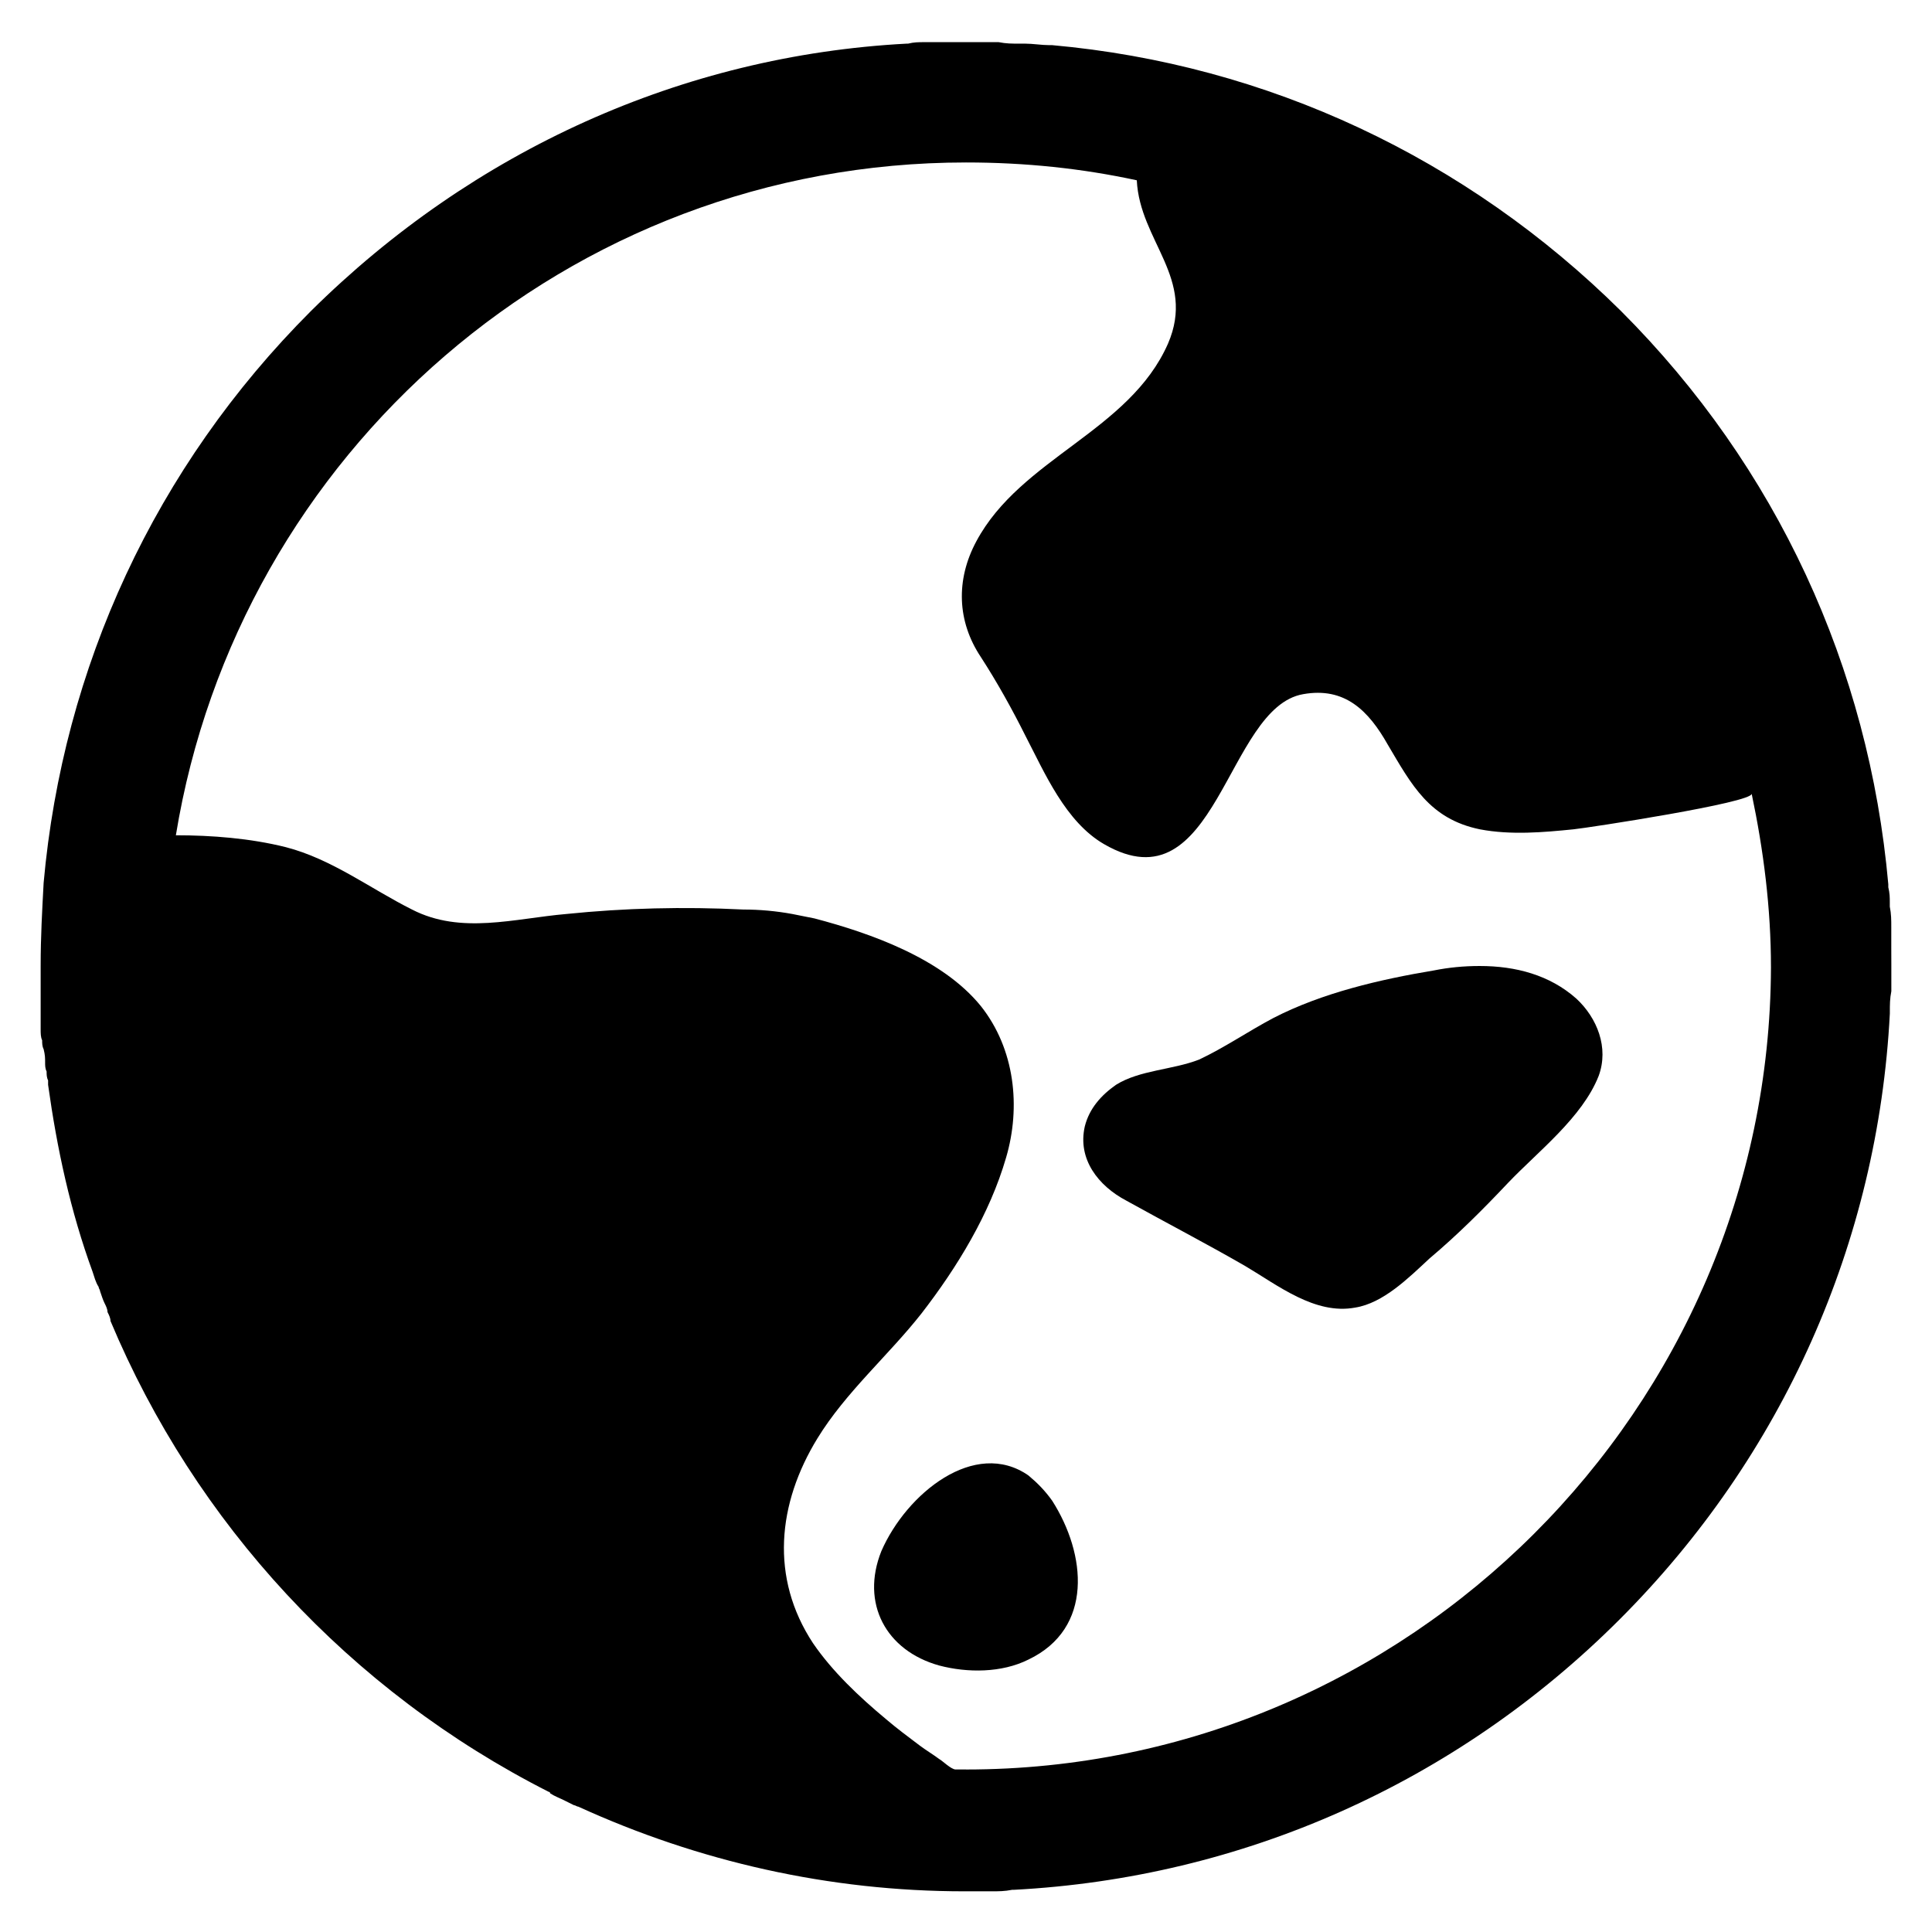
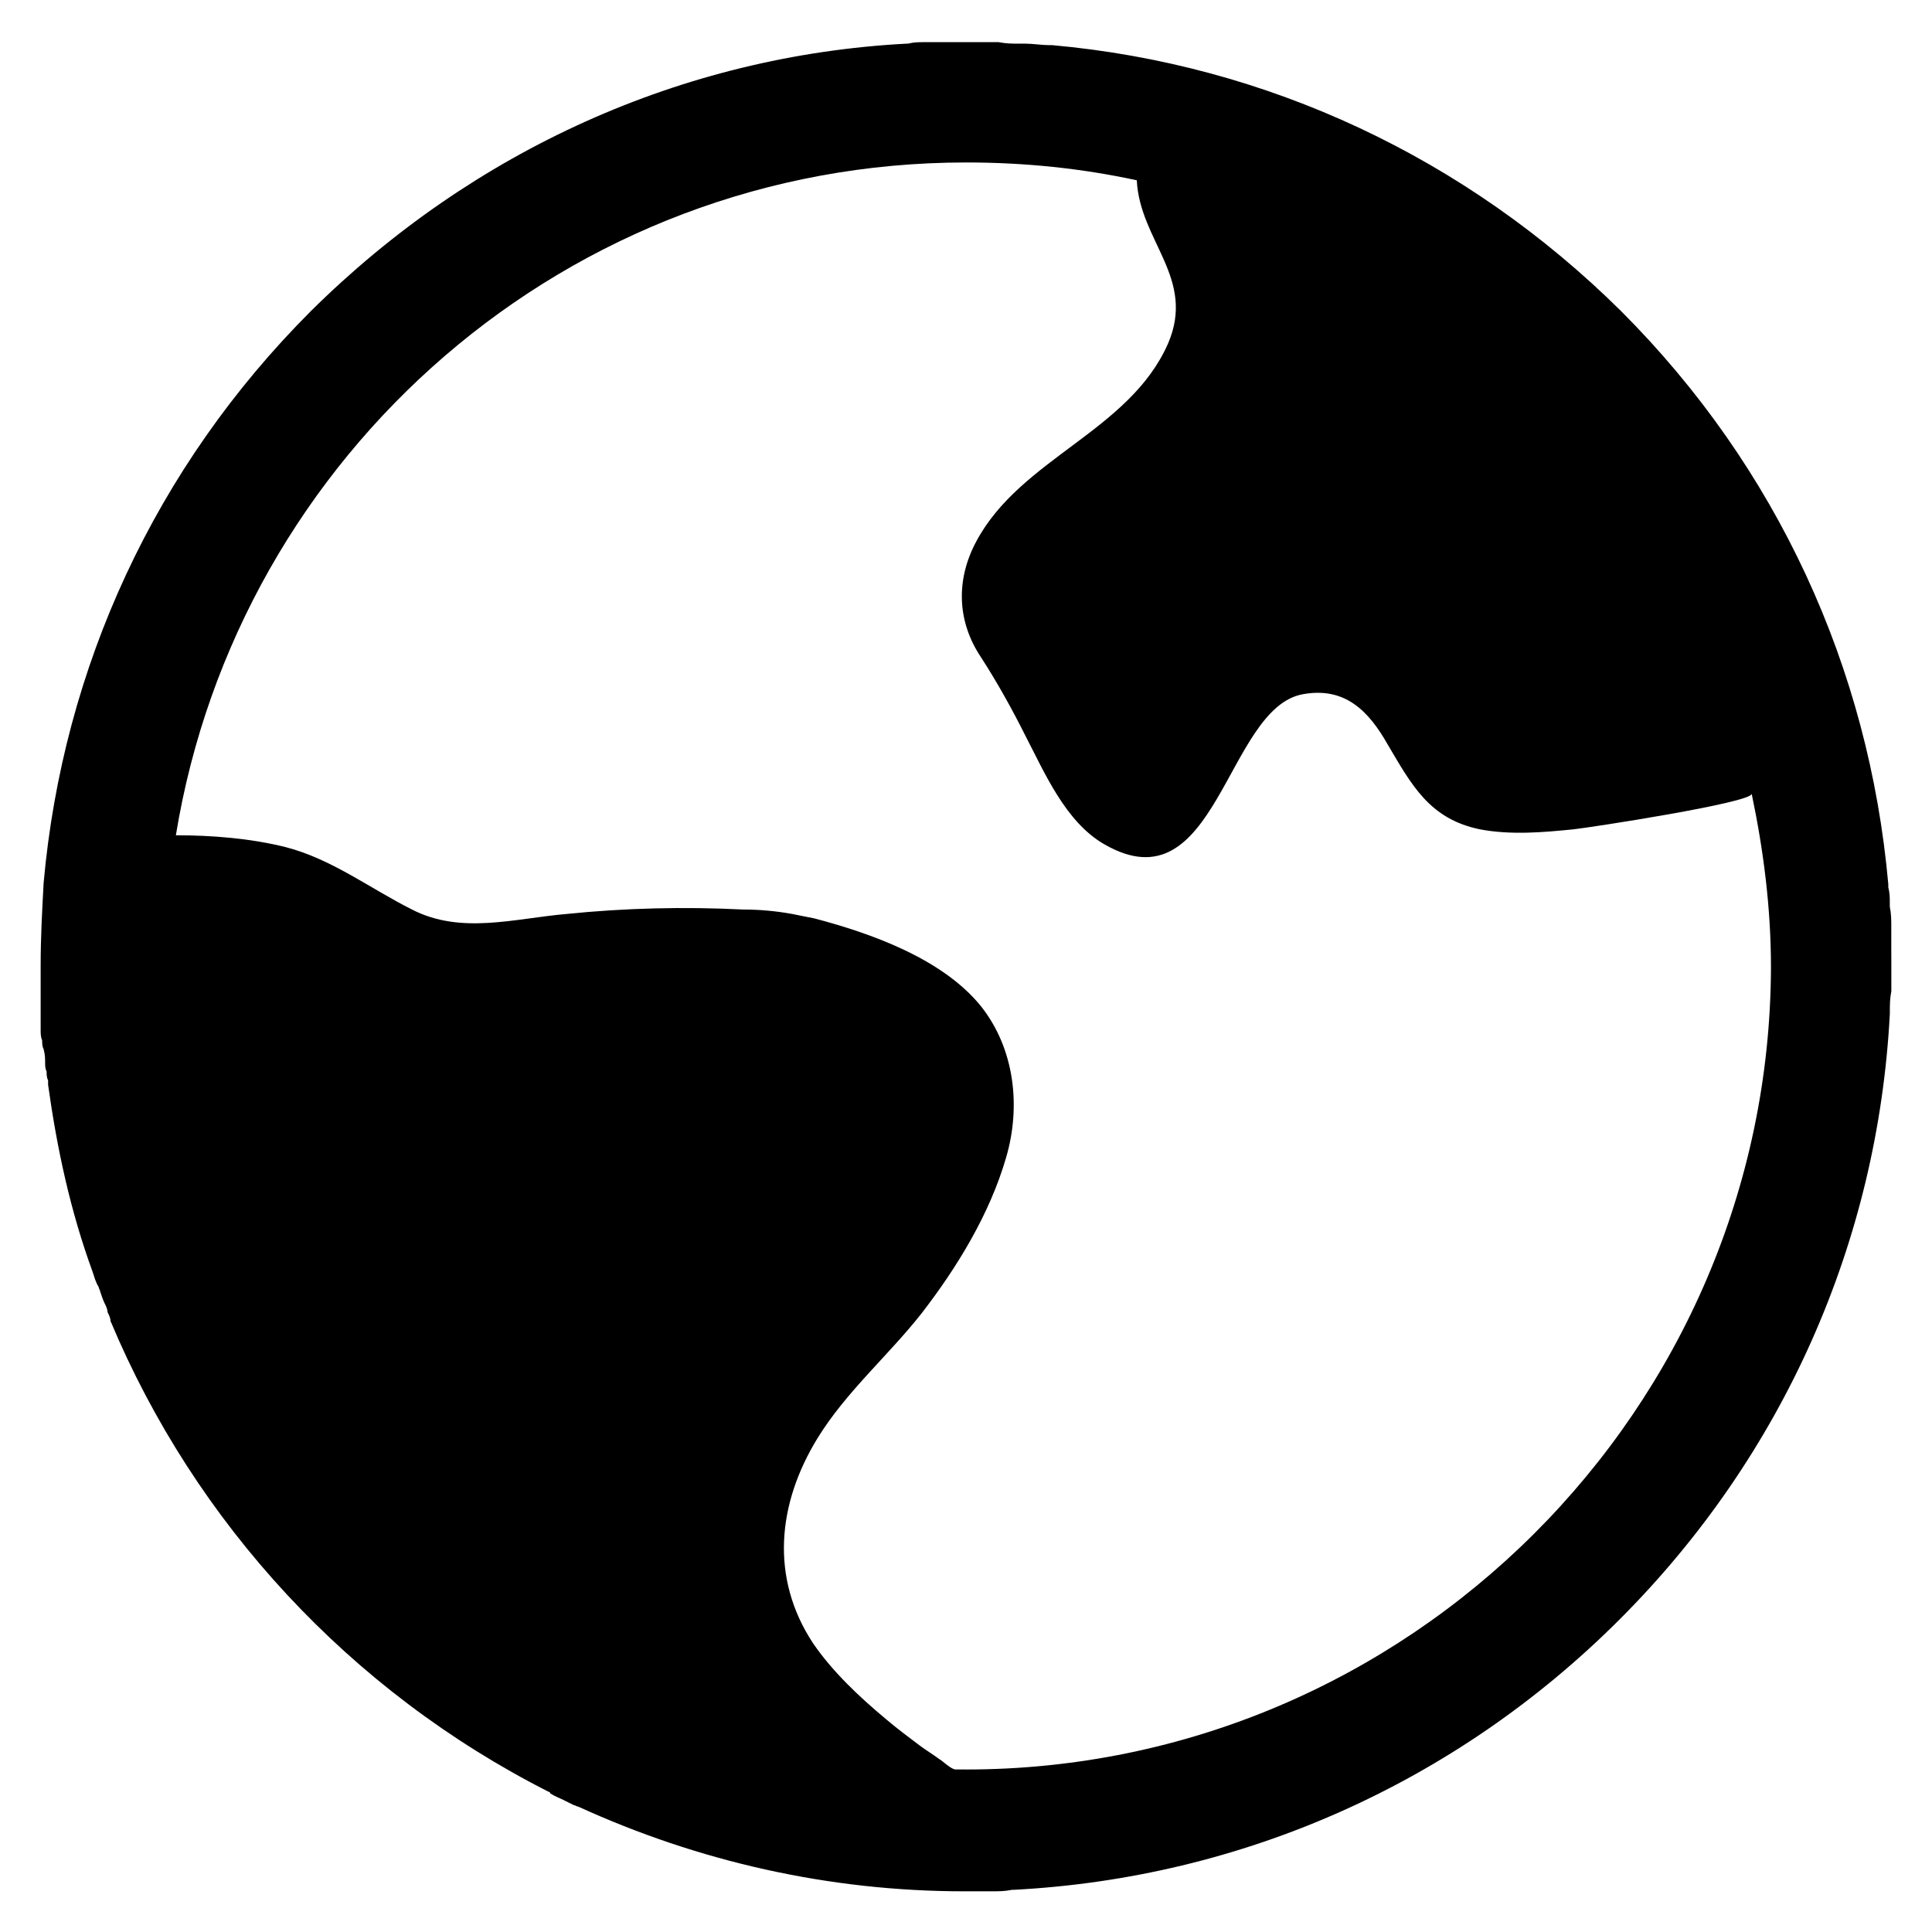
<svg xmlns="http://www.w3.org/2000/svg" fill="#000000" width="800px" height="800px" version="1.1" viewBox="144 144 512 512">
  <g>
-     <path d="m416.53 535c-14.168-9.84-32.273 4.723-38.965 20.074-5.512 13.777 1.18 26.371 15.352 30.309 7.477 1.969 16.531 1.969 23.617-1.574 17.32-8.266 15.352-27.945 6.297-42.117-1.973-2.754-3.941-4.723-6.301-6.691z" />
-     <path d="m536.18 400c-4.328 0-8.266 0.395-12.203 1.18-14.168 2.363-29.52 5.902-42.508 12.594-6.691 3.543-12.988 7.871-19.68 11.02-7.082 2.758-15.742 2.758-22.039 6.695-3.938 2.754-7.086 6.297-8.266 11.02-1.969 8.66 3.543 15.742 11.02 19.68 10.629 5.902 21.254 11.414 31.488 17.32 8.66 5.117 18.5 12.988 29.125 11.02 7.477-1.18 14.168-7.871 19.68-12.988 7.477-6.297 14.168-12.988 20.859-20.074 7.871-8.266 19.68-17.32 24.008-28.34 2.754-7.477-0.395-15.352-5.902-20.469-7.082-6.297-16.133-8.656-25.582-8.656z" />
    <path d="m645.21 394.88v-1.969-3.148c0-1.969 0-3.543-0.395-5.512v-1.18c0-1.18 0-2.363-0.395-3.938v-0.789c-5.117-57.465-29.52-110.6-70.848-151.93-40.934-40.539-93.676-65.336-150.75-70.453h-0.789c-1.969 0-4.328-0.395-6.297-0.395h-1.574c-1.969 0-3.543 0-5.512-0.395h-1.969-7.086-5.512-2.754-2.363c-1.574 0-2.754 0-4.328 0.395h-0.395c-59.43 3.152-114.93 28.34-157.83 70.852-41.328 41.328-65.73 94.465-70.848 151.54-0.395 7.477-0.789 14.168-0.789 22.043v5.902 1.969 3.543 2.363 3.148c0 0.789 0 1.969 0.395 2.754 0 0.789 0 1.574 0.395 2.363 0.391 1.57 0.391 2.359 0.391 3.539 0 0.789 0 1.574 0.395 2.363 0 0.789 0 1.574 0.395 2.363v1.18c2.363 16.926 5.902 33.457 11.809 49.594 0.395 1.18 0.789 2.754 1.574 3.938 0 0.395 0.395 0.789 0.395 1.18 0.395 1.18 0.789 2.363 1.18 3.148 0.395 0.789 0.789 1.574 0.789 2.363 0.395 0.789 0.789 1.574 0.789 2.363 22.434 53.531 63.371 98.008 116.11 124.77 0 0 0.395 0 0.395 0.395 1.18 0.789 2.363 1.18 3.938 1.969 0.789 0.395 1.574 0.789 2.363 1.18 0.395 0 0.789 0.395 1.18 0.395 31.883 14.562 66.52 22.434 102.34 22.434h6.297 0.789c1.969 0 3.543 0 5.512-0.395h0.395c60.613-3.148 117.29-28.34 160.59-71.637 43.297-43.297 68.488-99.977 71.637-160.59v-0.395c0-1.969 0-3.543 0.395-5.512v-0.789-6.297c-0.016-1.18-0.016-3.148-0.016-4.723zm-245.21 218.05h-2.754c-1.18 0-3.543-2.363-4.328-2.754-1.574-1.18-3.543-2.363-5.117-3.543-3.148-2.363-6.297-4.723-9.055-7.086-7.086-5.902-14.168-12.594-19.285-20.074-11.414-17.32-9.445-37 1.18-54.316 7.477-12.203 18.895-22.043 27.551-33.062 9.445-12.203 18.105-26.371 22.434-41.328 3.938-13.383 2.363-28.734-6.691-40.148-10.234-12.594-29.125-19.285-44.082-23.223-1.969-0.395-3.938-0.789-5.902-1.18-4.328-0.789-8.66-1.18-12.988-1.18-15.742-0.789-31.488-0.395-46.84 1.18-13.777 1.18-27.945 5.512-40.934-1.18-11.02-5.512-21.254-13.383-33.457-16.531-9.445-2.363-19.68-3.148-29.125-3.148 16.527-101.16 103.91-178.3 209.39-178.3 15.742 0 30.699 1.574 45.266 4.723 0.789 16.137 15.742 25.977 8.266 43.297-10.234 23.223-38.965 30.309-50.773 52.348-5.512 10.234-5.117 21.254 1.18 30.699 4.328 6.691 8.266 13.777 11.809 20.859 5.117 9.84 10.629 22.828 20.859 28.734 29.914 17.32 32.273-36.211 52.742-39.754 11.02-1.969 17.32 4.328 22.434 13.383 6.297 10.629 11.02 19.68 24.402 22.434 8.266 1.574 16.926 0.789 24.797 0 3.938-0.395 47.625-7.086 47.23-9.445 3.148 14.957 5.117 30.309 5.117 46.051-0.391 116.91-96.035 212.55-213.33 212.55z" />
  </g>
</svg>